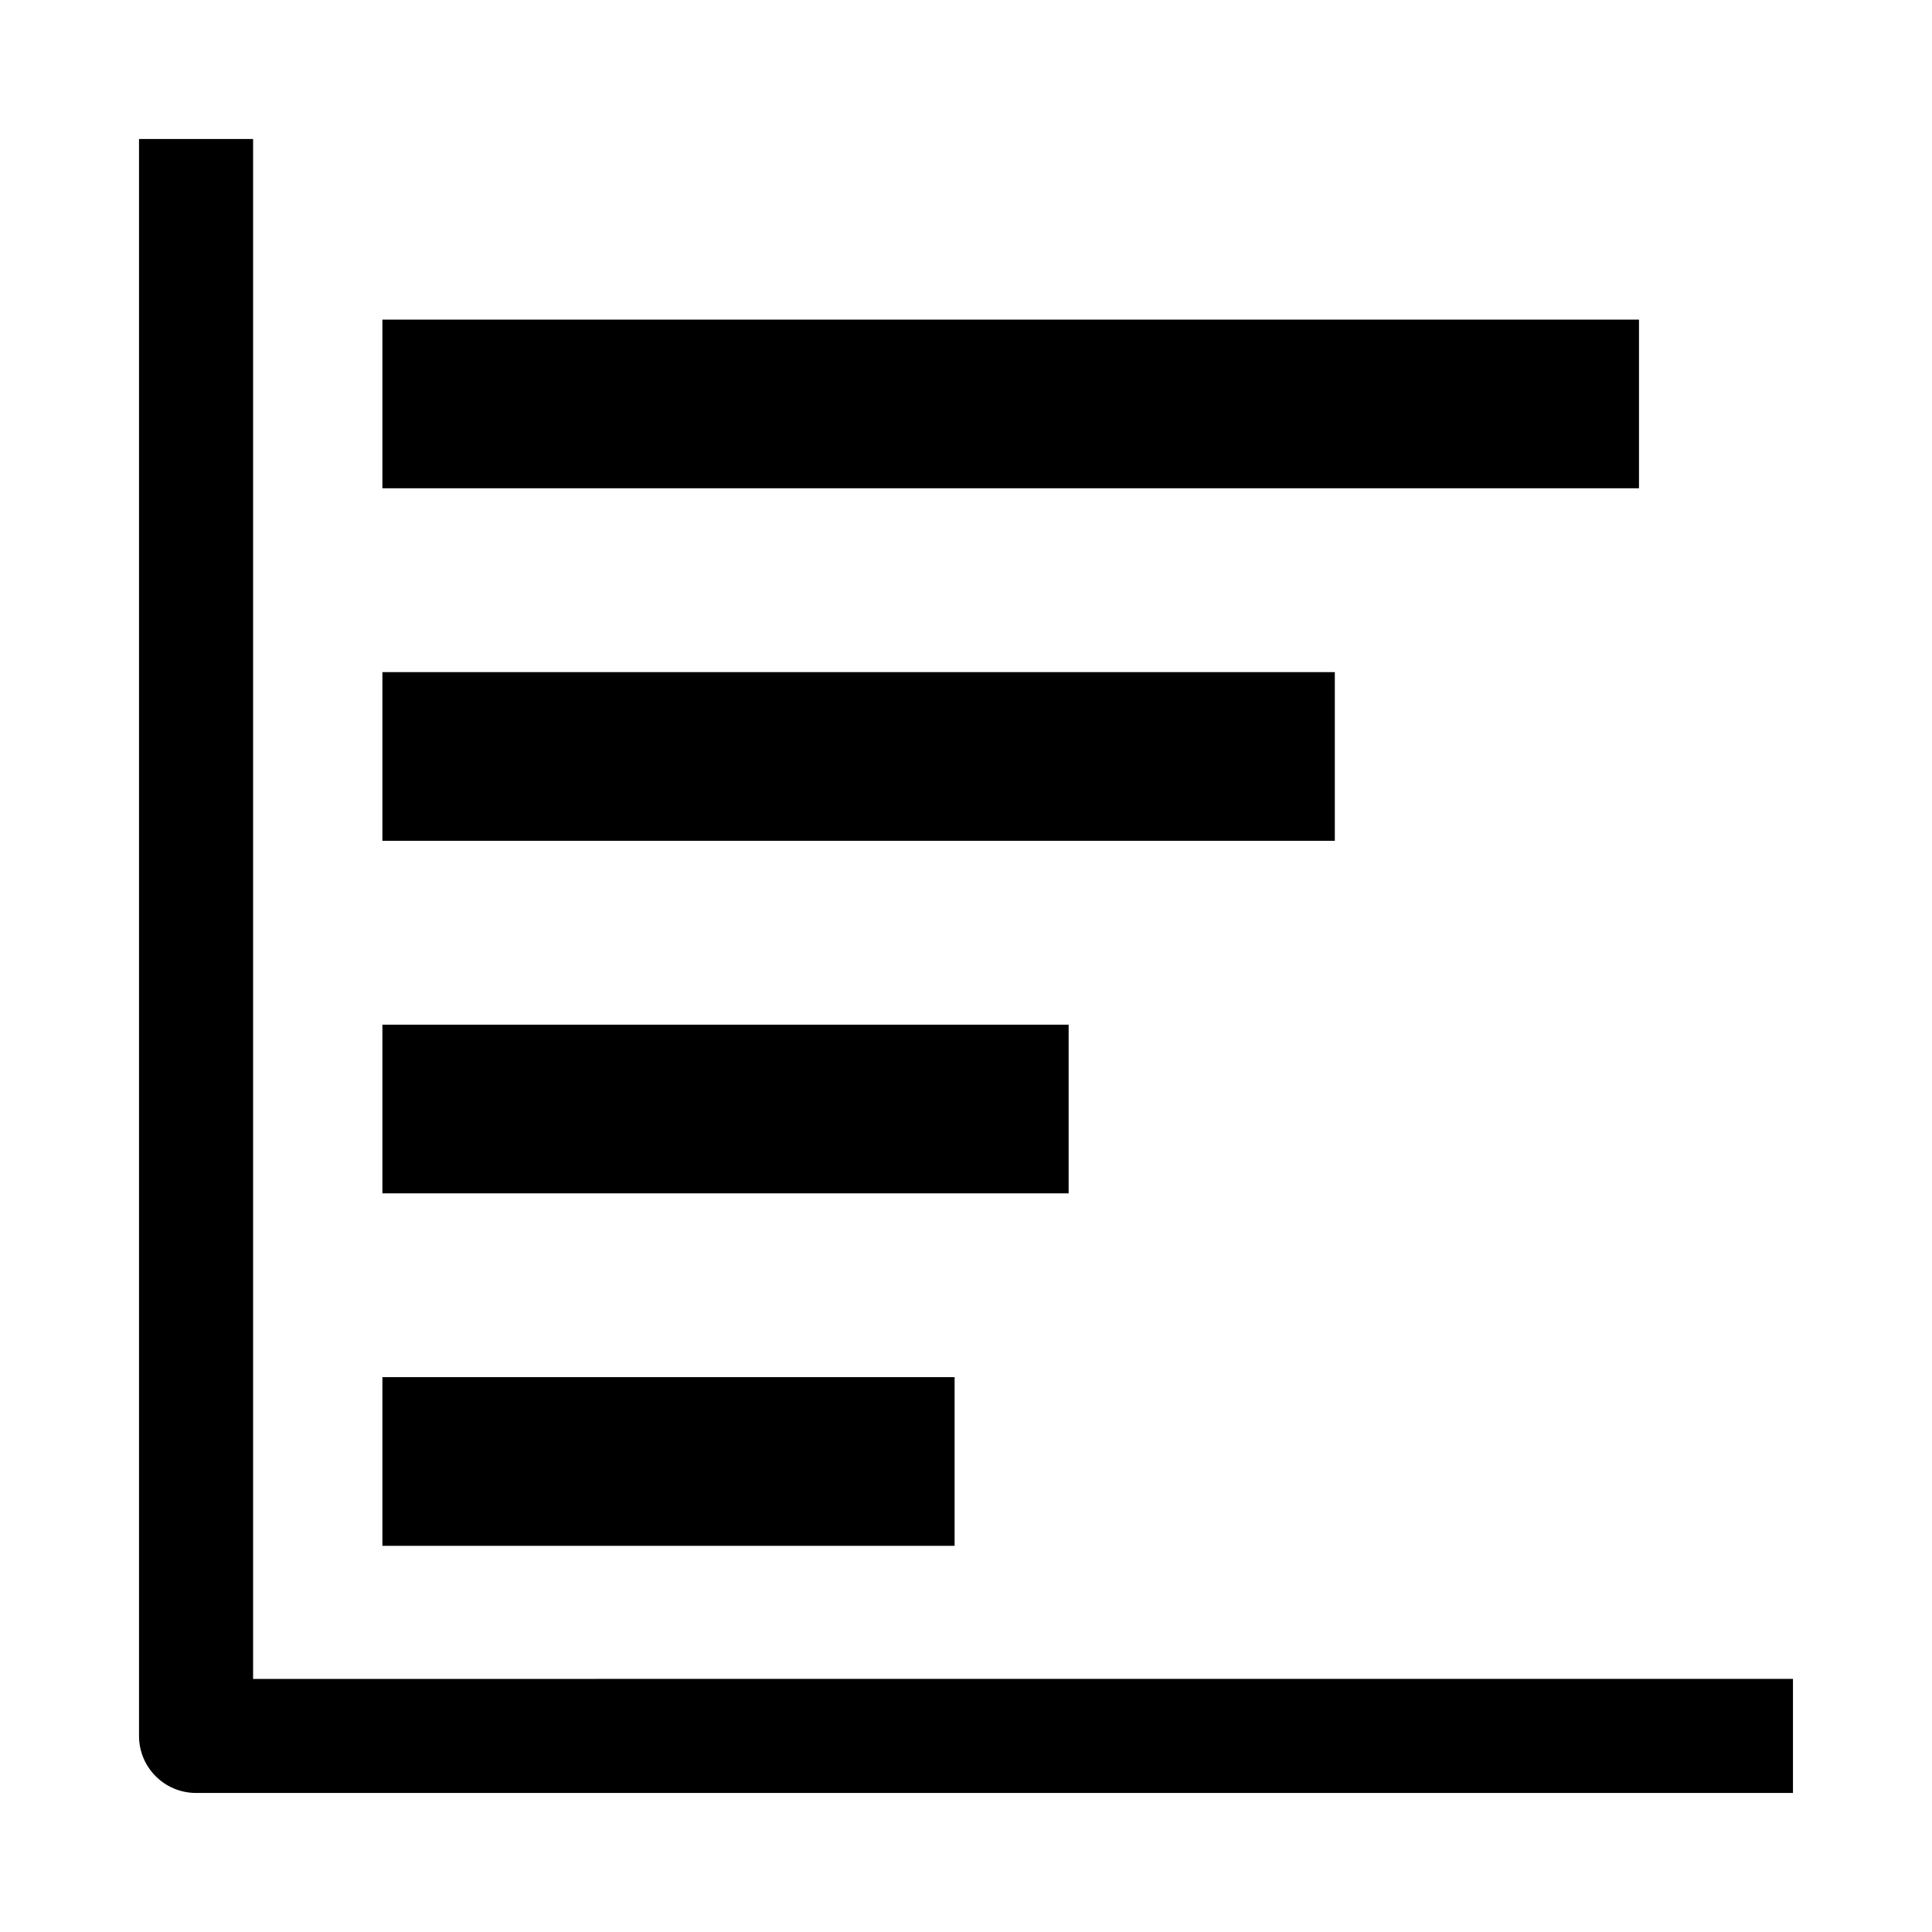
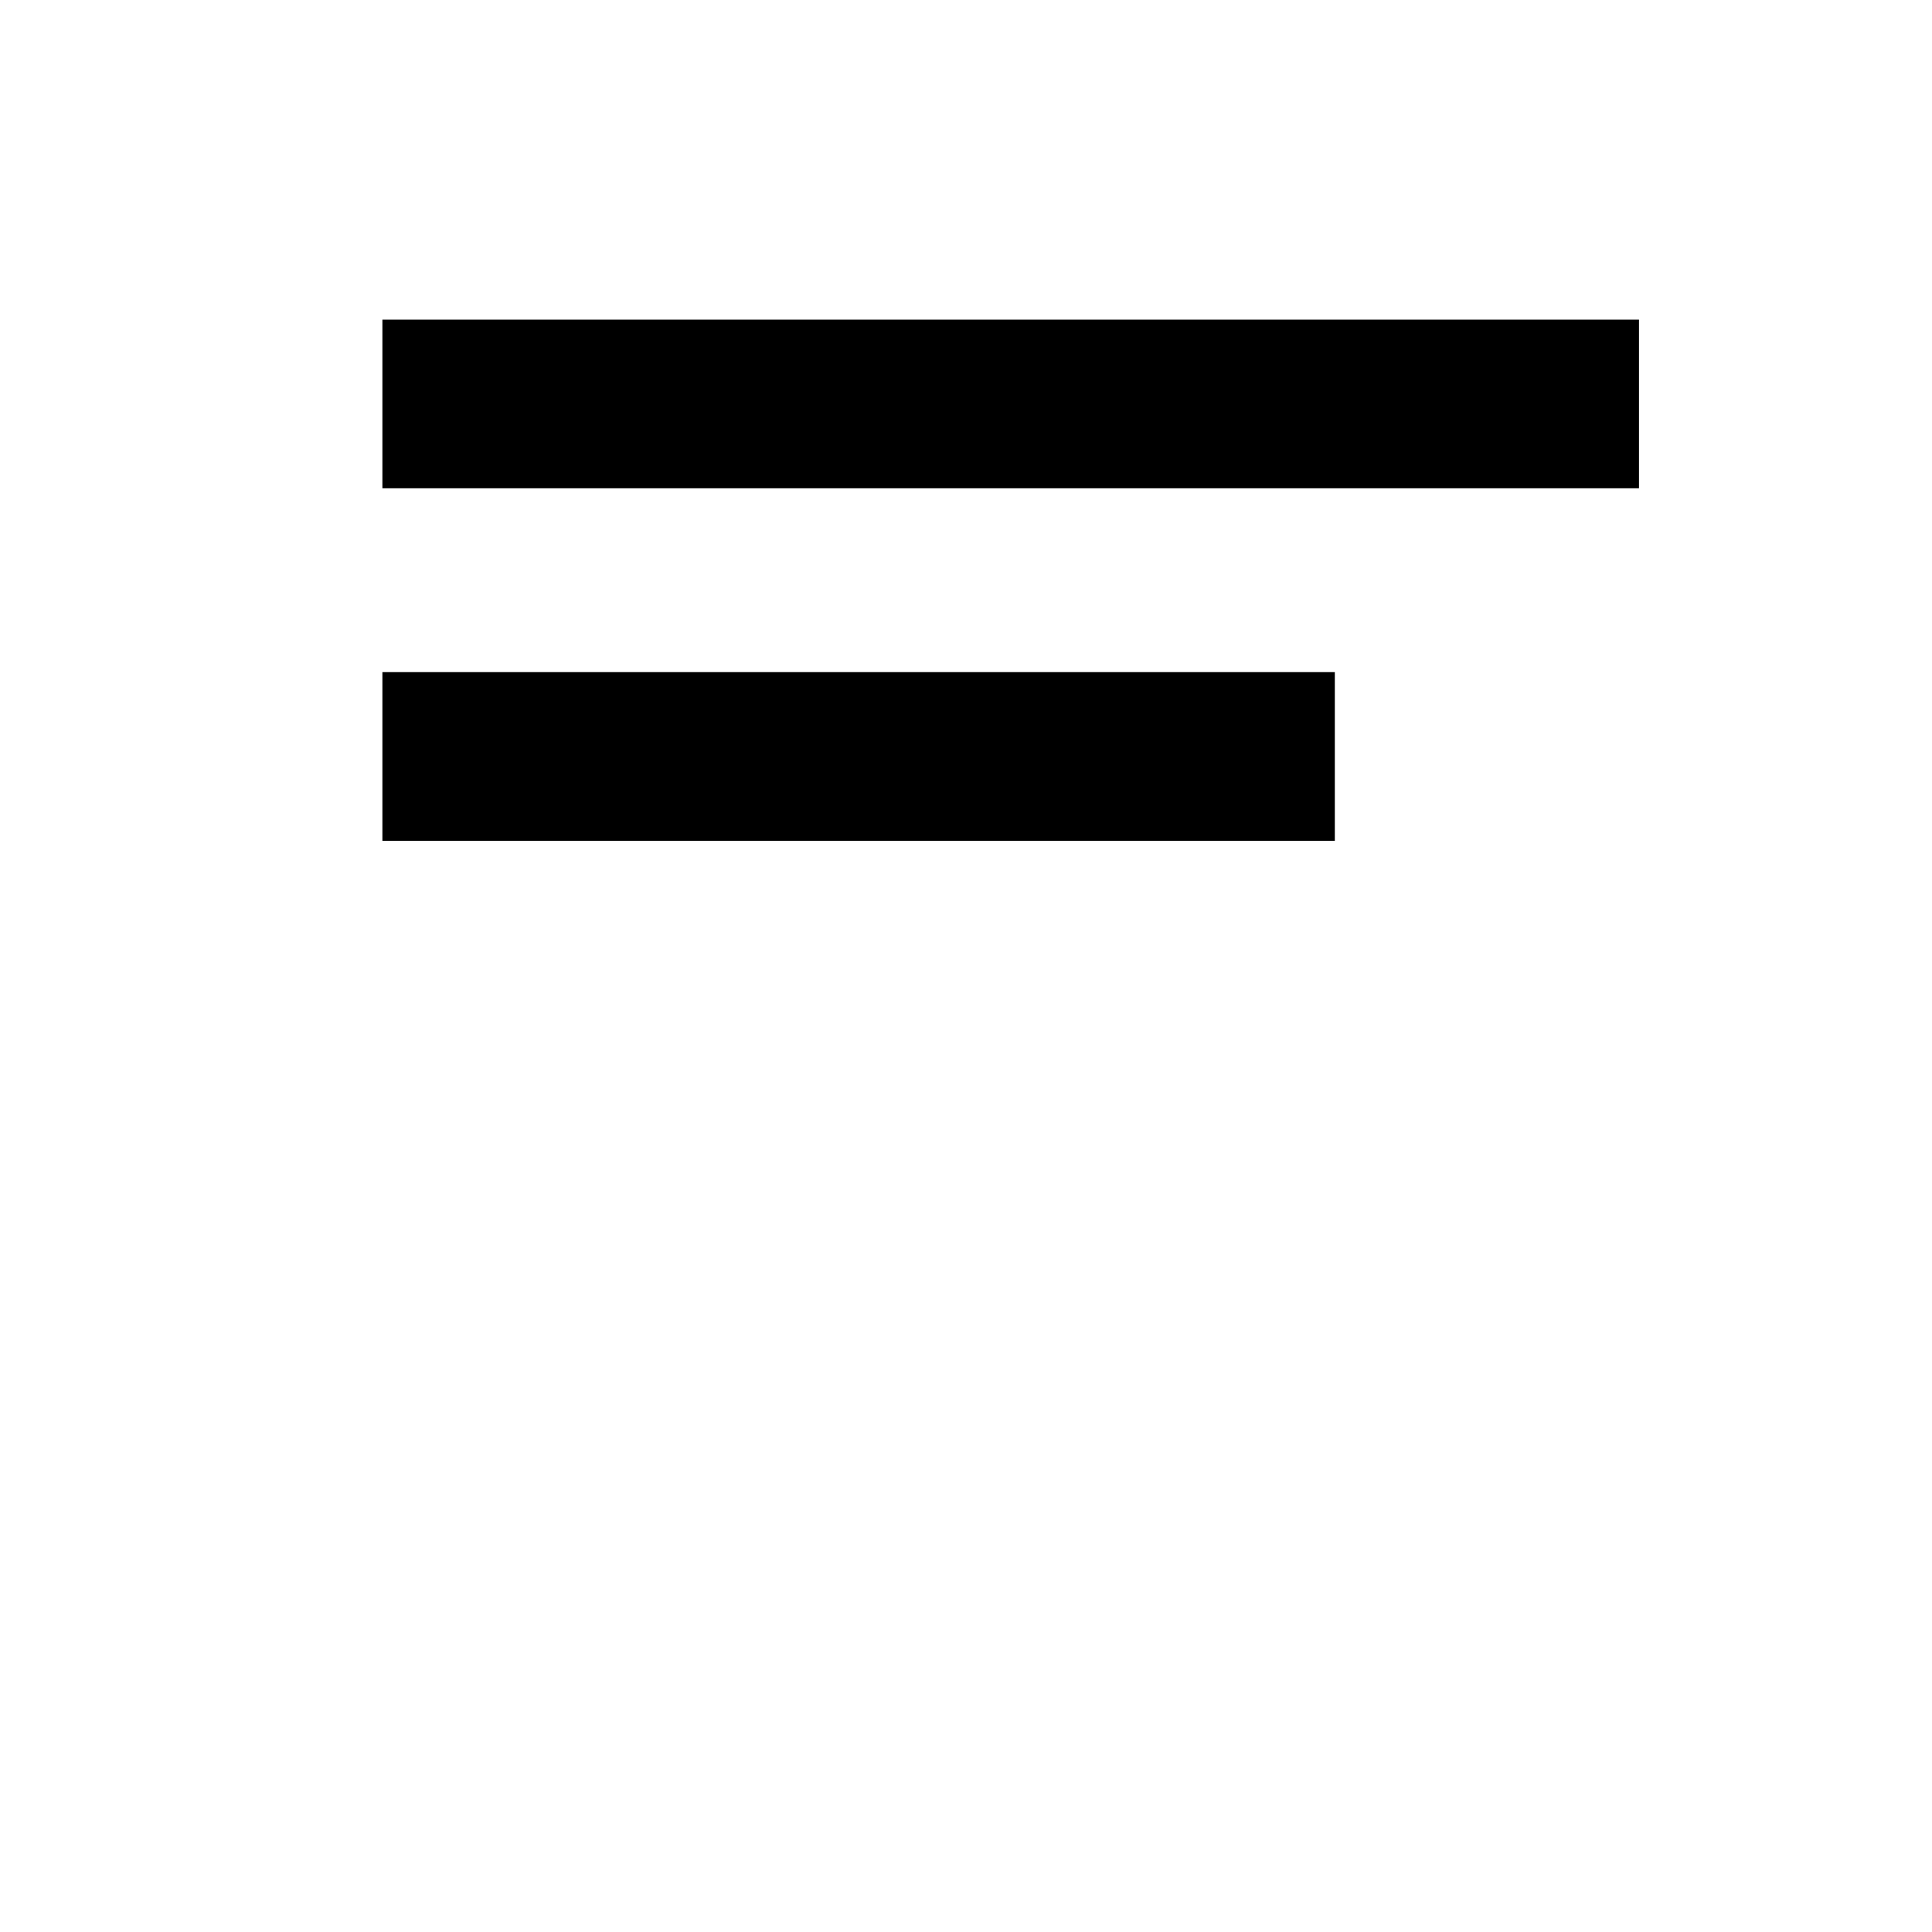
<svg xmlns="http://www.w3.org/2000/svg" fill="#000000" width="800px" height="800px" version="1.1" viewBox="144 144 512 512">
  <g>
-     <path d="m211.07 588.93v-408.09h-30.23v423.2c0 8.352 6.769 15.113 15.113 15.113h423.2v-30.23z" />
-     <path d="m245.34 508.96h151.64v44.699h-151.64z" />
-     <path d="m245.34 415.55h181.86v44.699h-181.86z" />
    <path d="m245.34 322.12h252.4v44.699h-252.4z" />
    <path d="m245.34 228.7h333.01v44.699h-333.01z" />
  </g>
</svg>